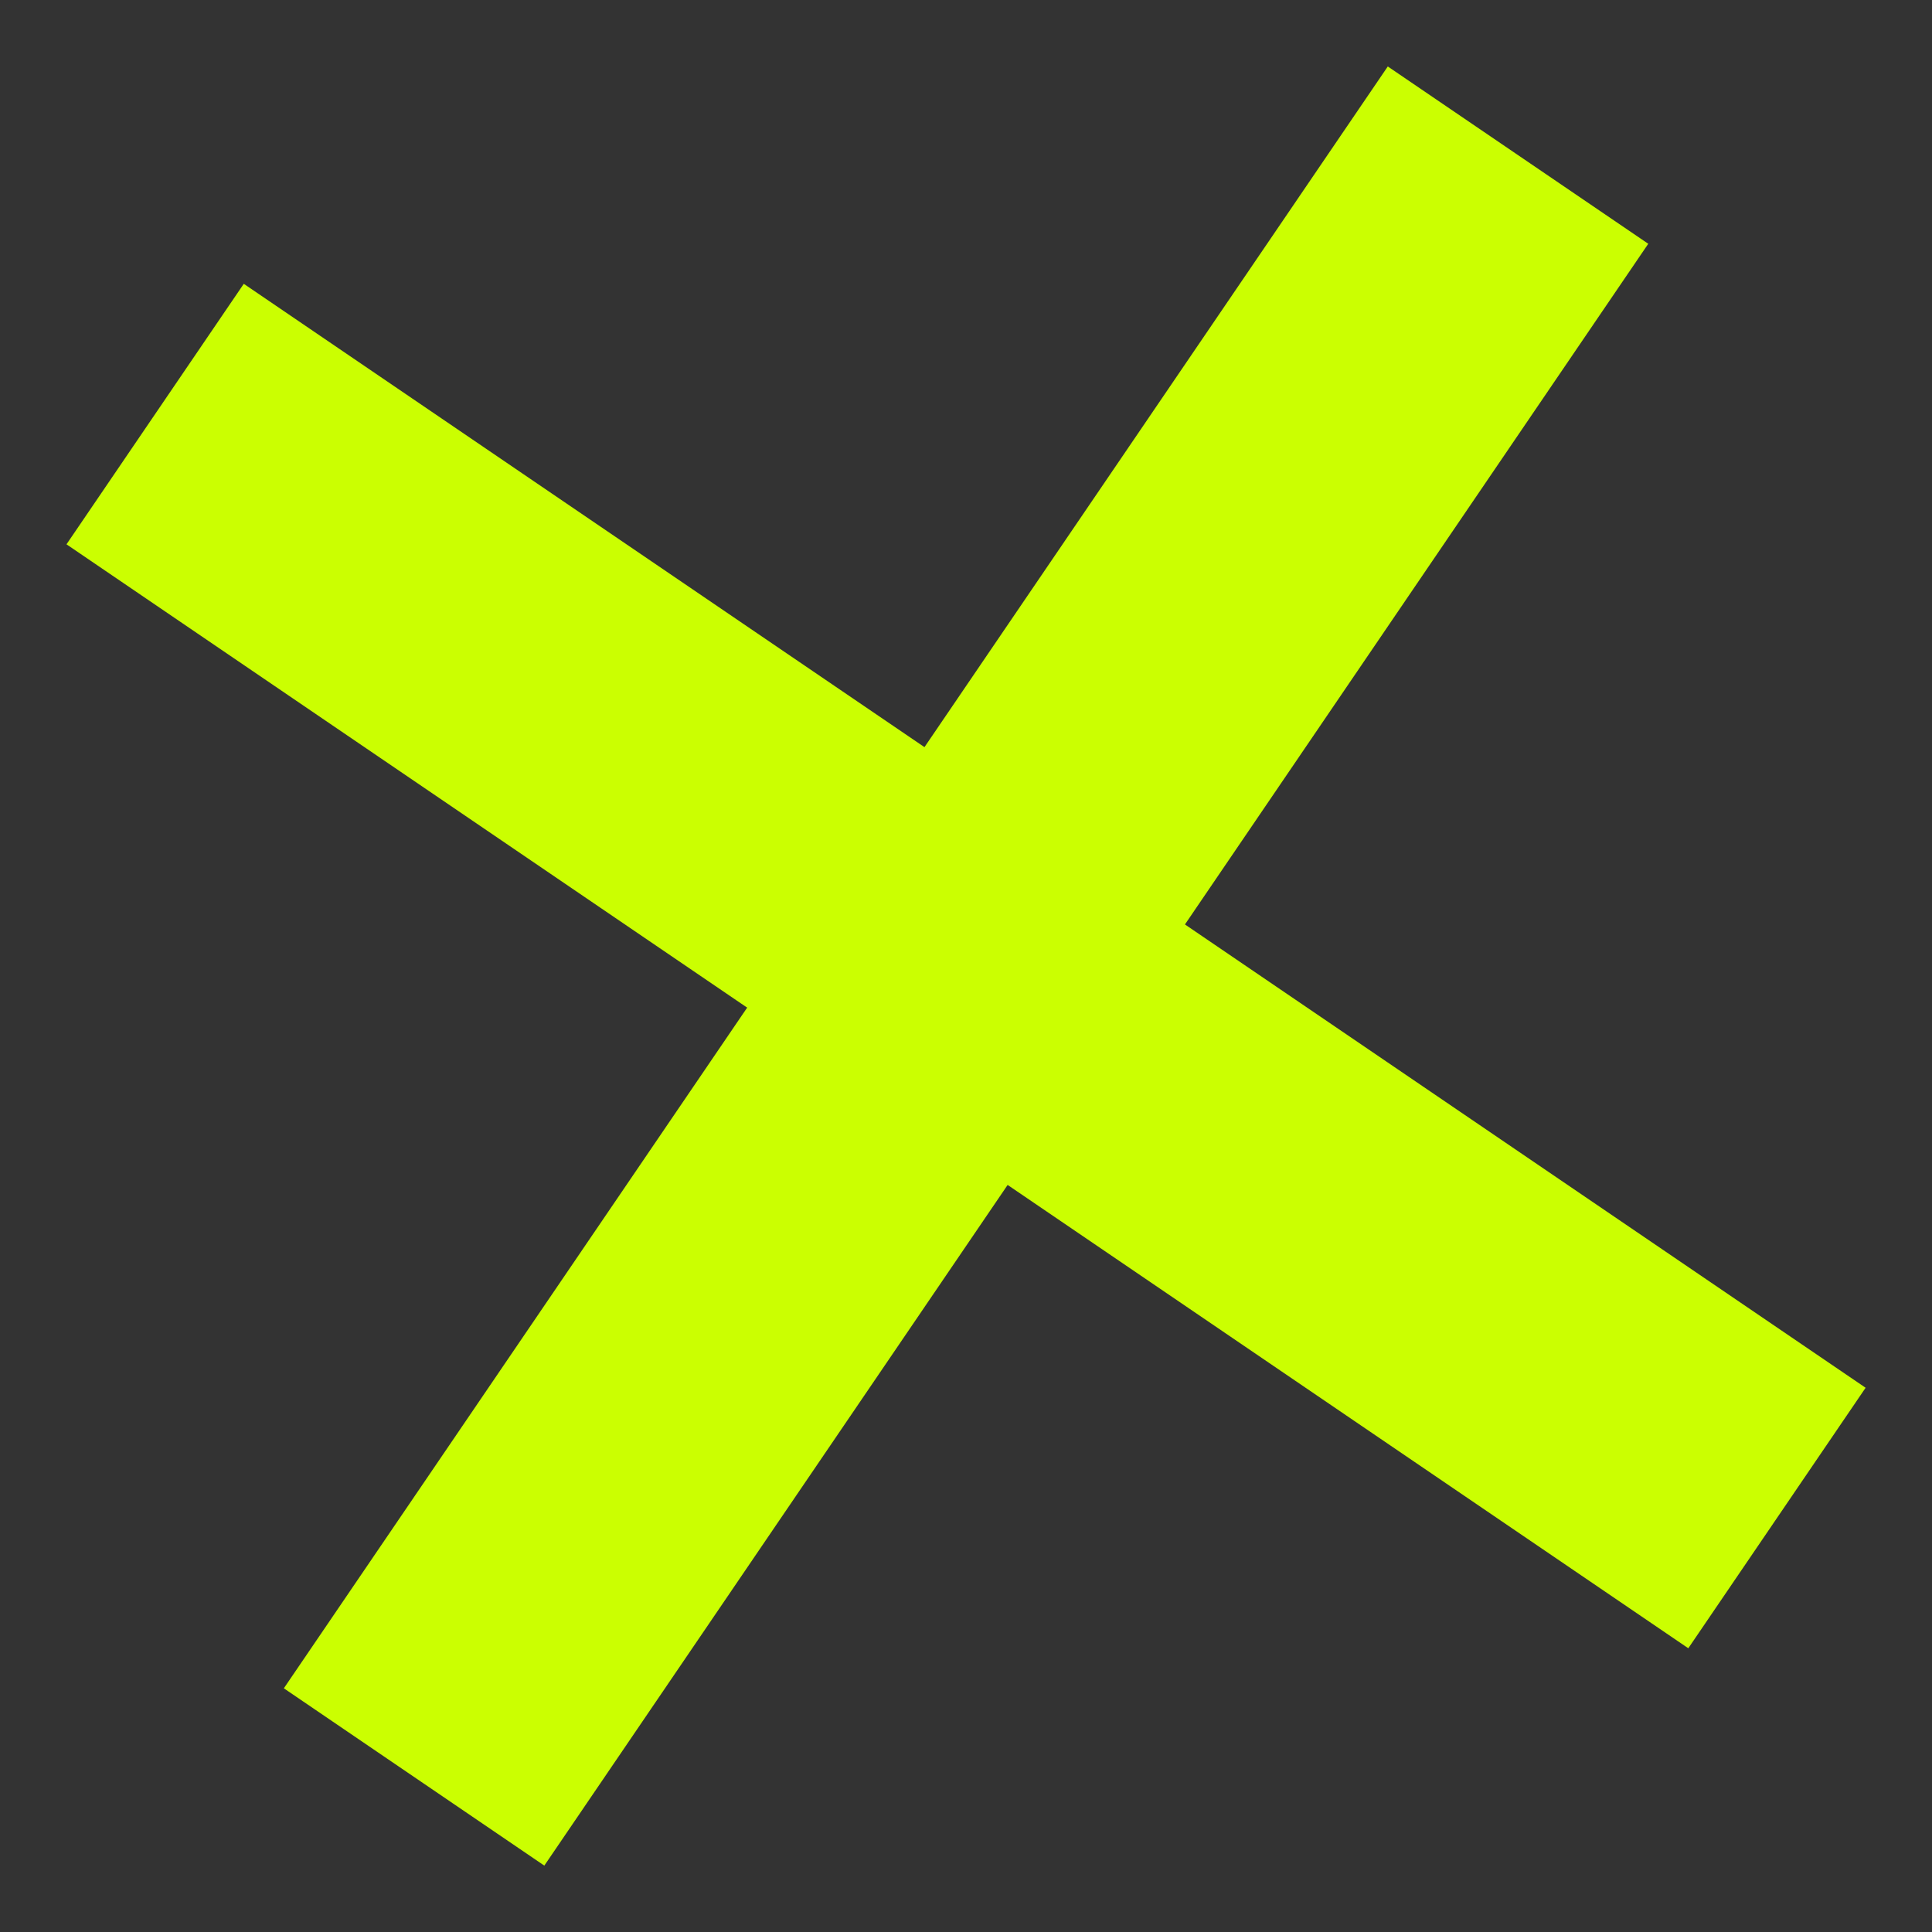
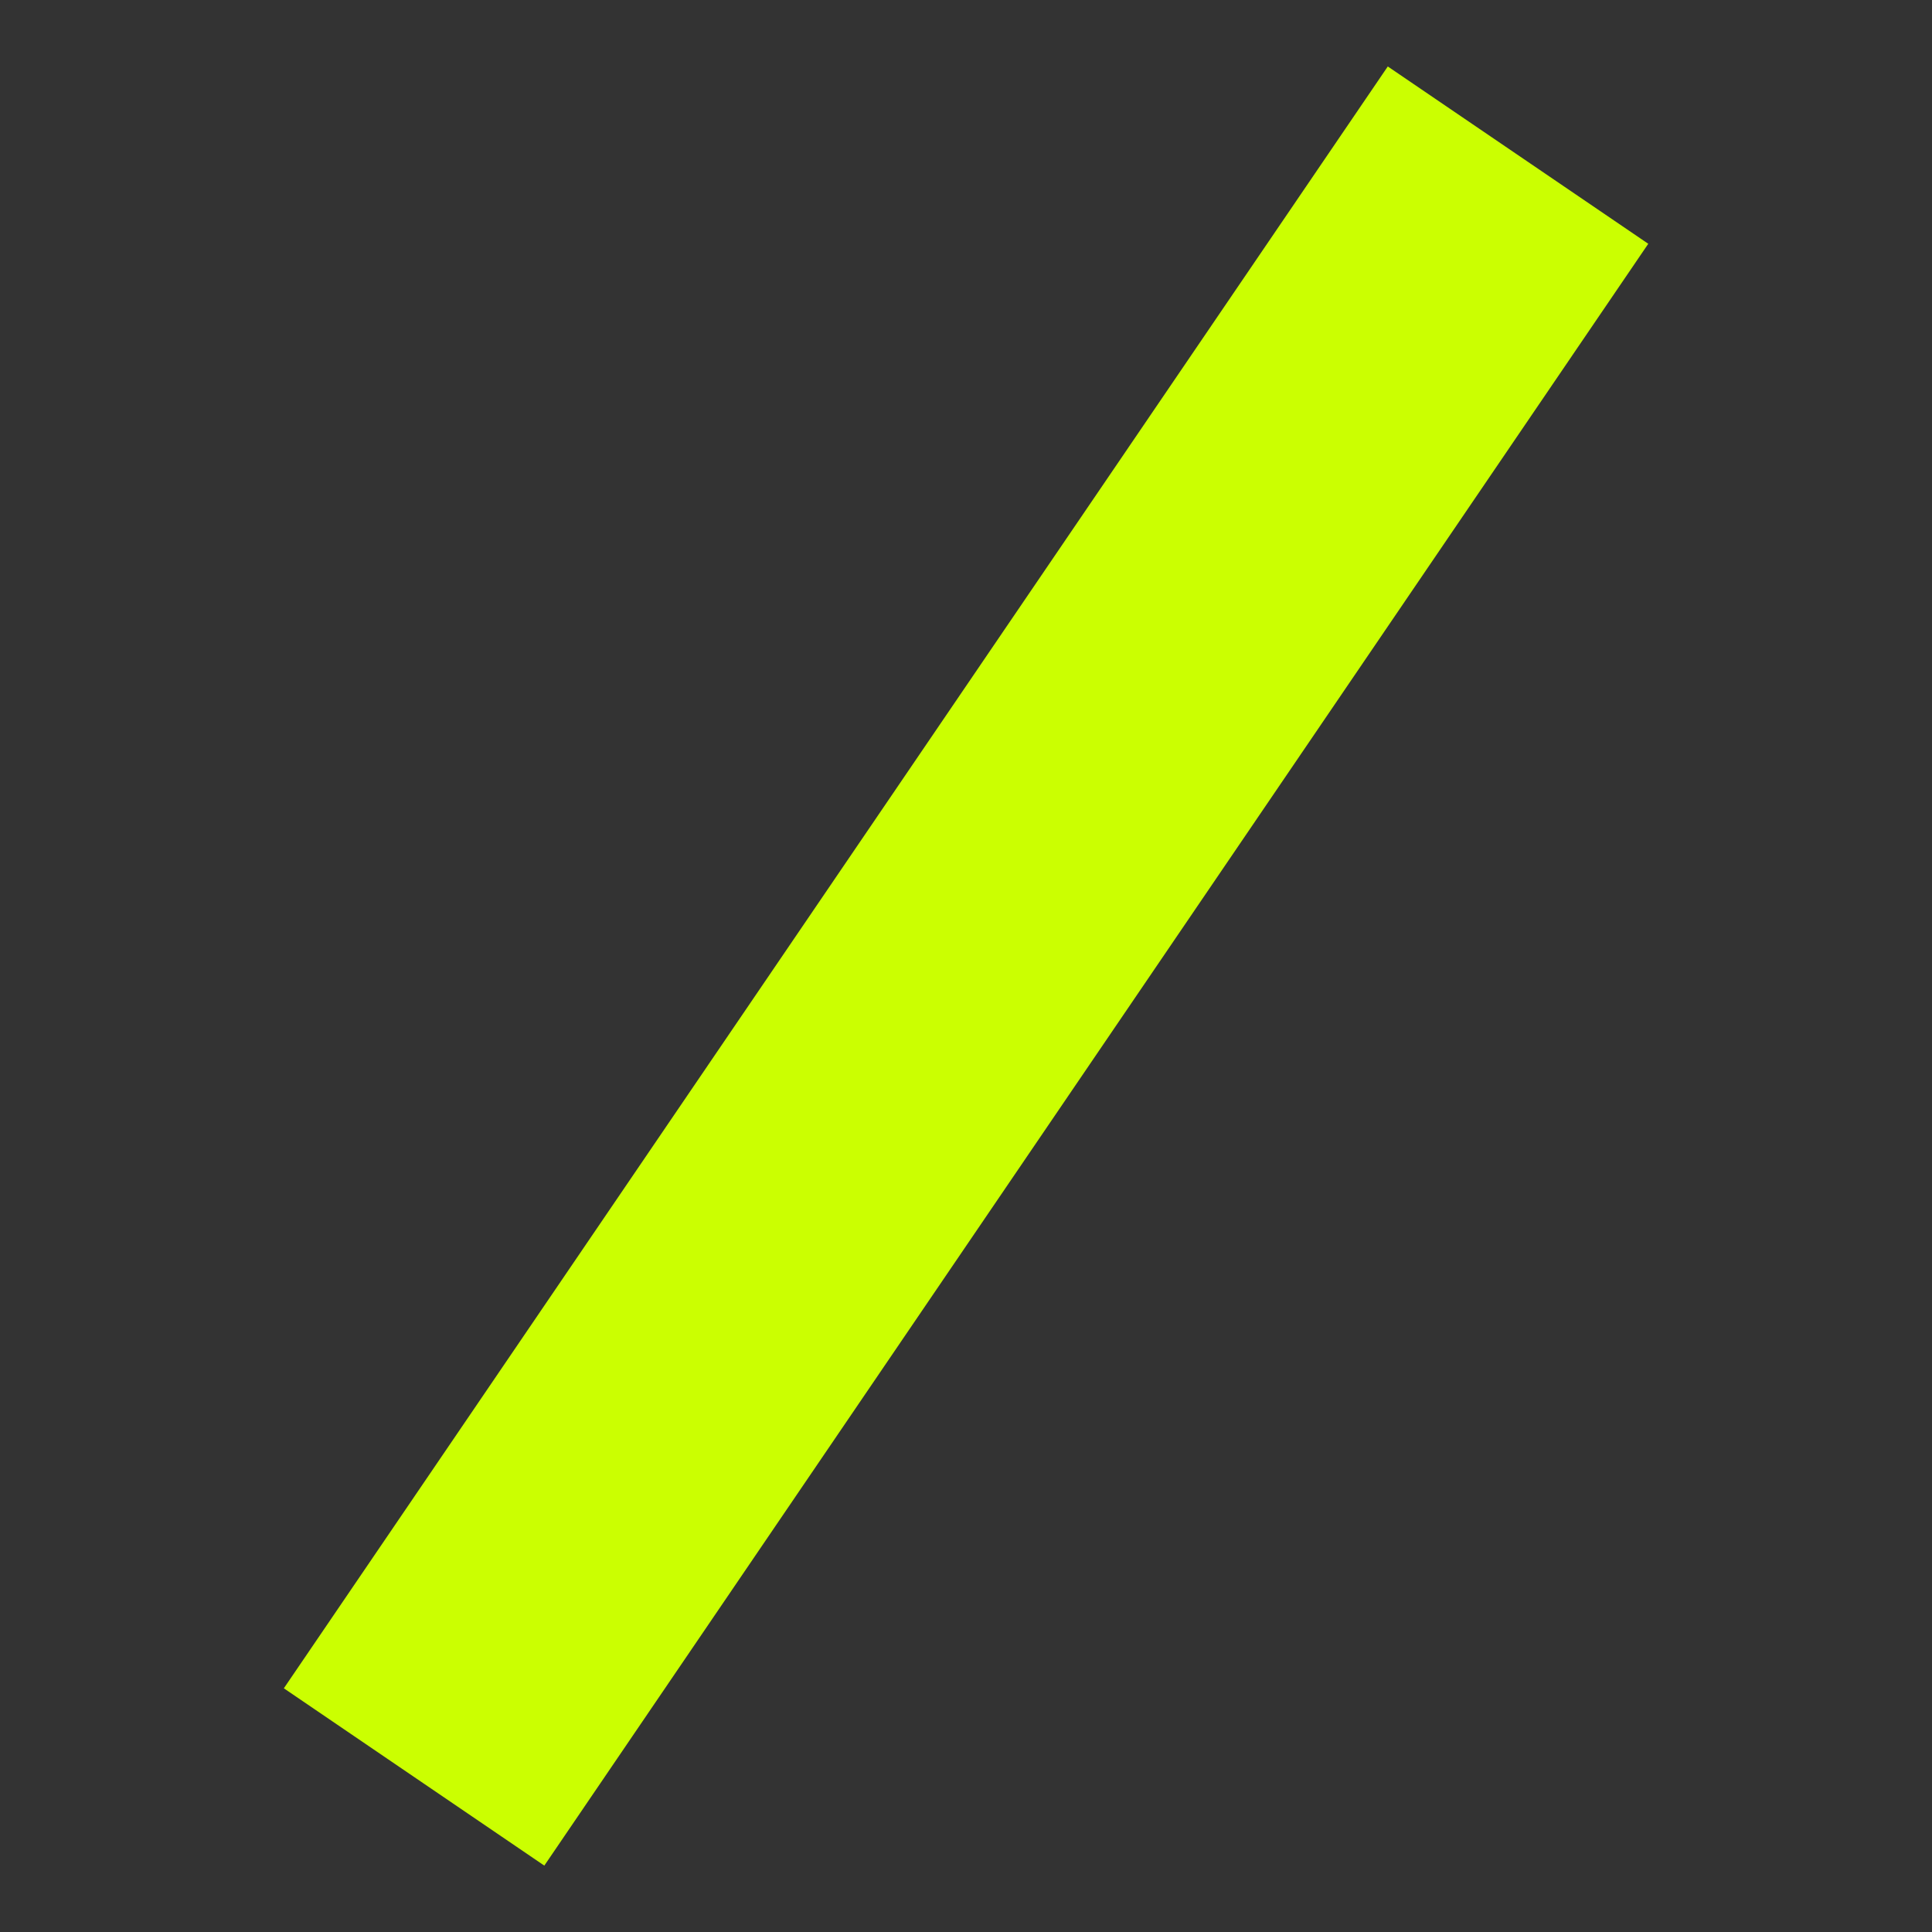
<svg xmlns="http://www.w3.org/2000/svg" width="72" height="72" viewBox="0 0 72 72" fill="none">
  <rect x="0" y="0" width="72" height="72" fill="#333333" stroke="none" />
-   <path d="M9.085 10.577L2.478 20.285L62.918 61.426L69.526 51.718L9.085 10.577Z" fill="#CBFF01" />
-   <path d="M51.719 2.477L10.578 62.918L20.285 69.526L61.426 9.085L51.719 2.477Z" fill="#CBFF01" />
+   <path d="M51.719 2.477L10.578 62.918L20.285 69.526L61.426 9.085Z" fill="#CBFF01" />
</svg>